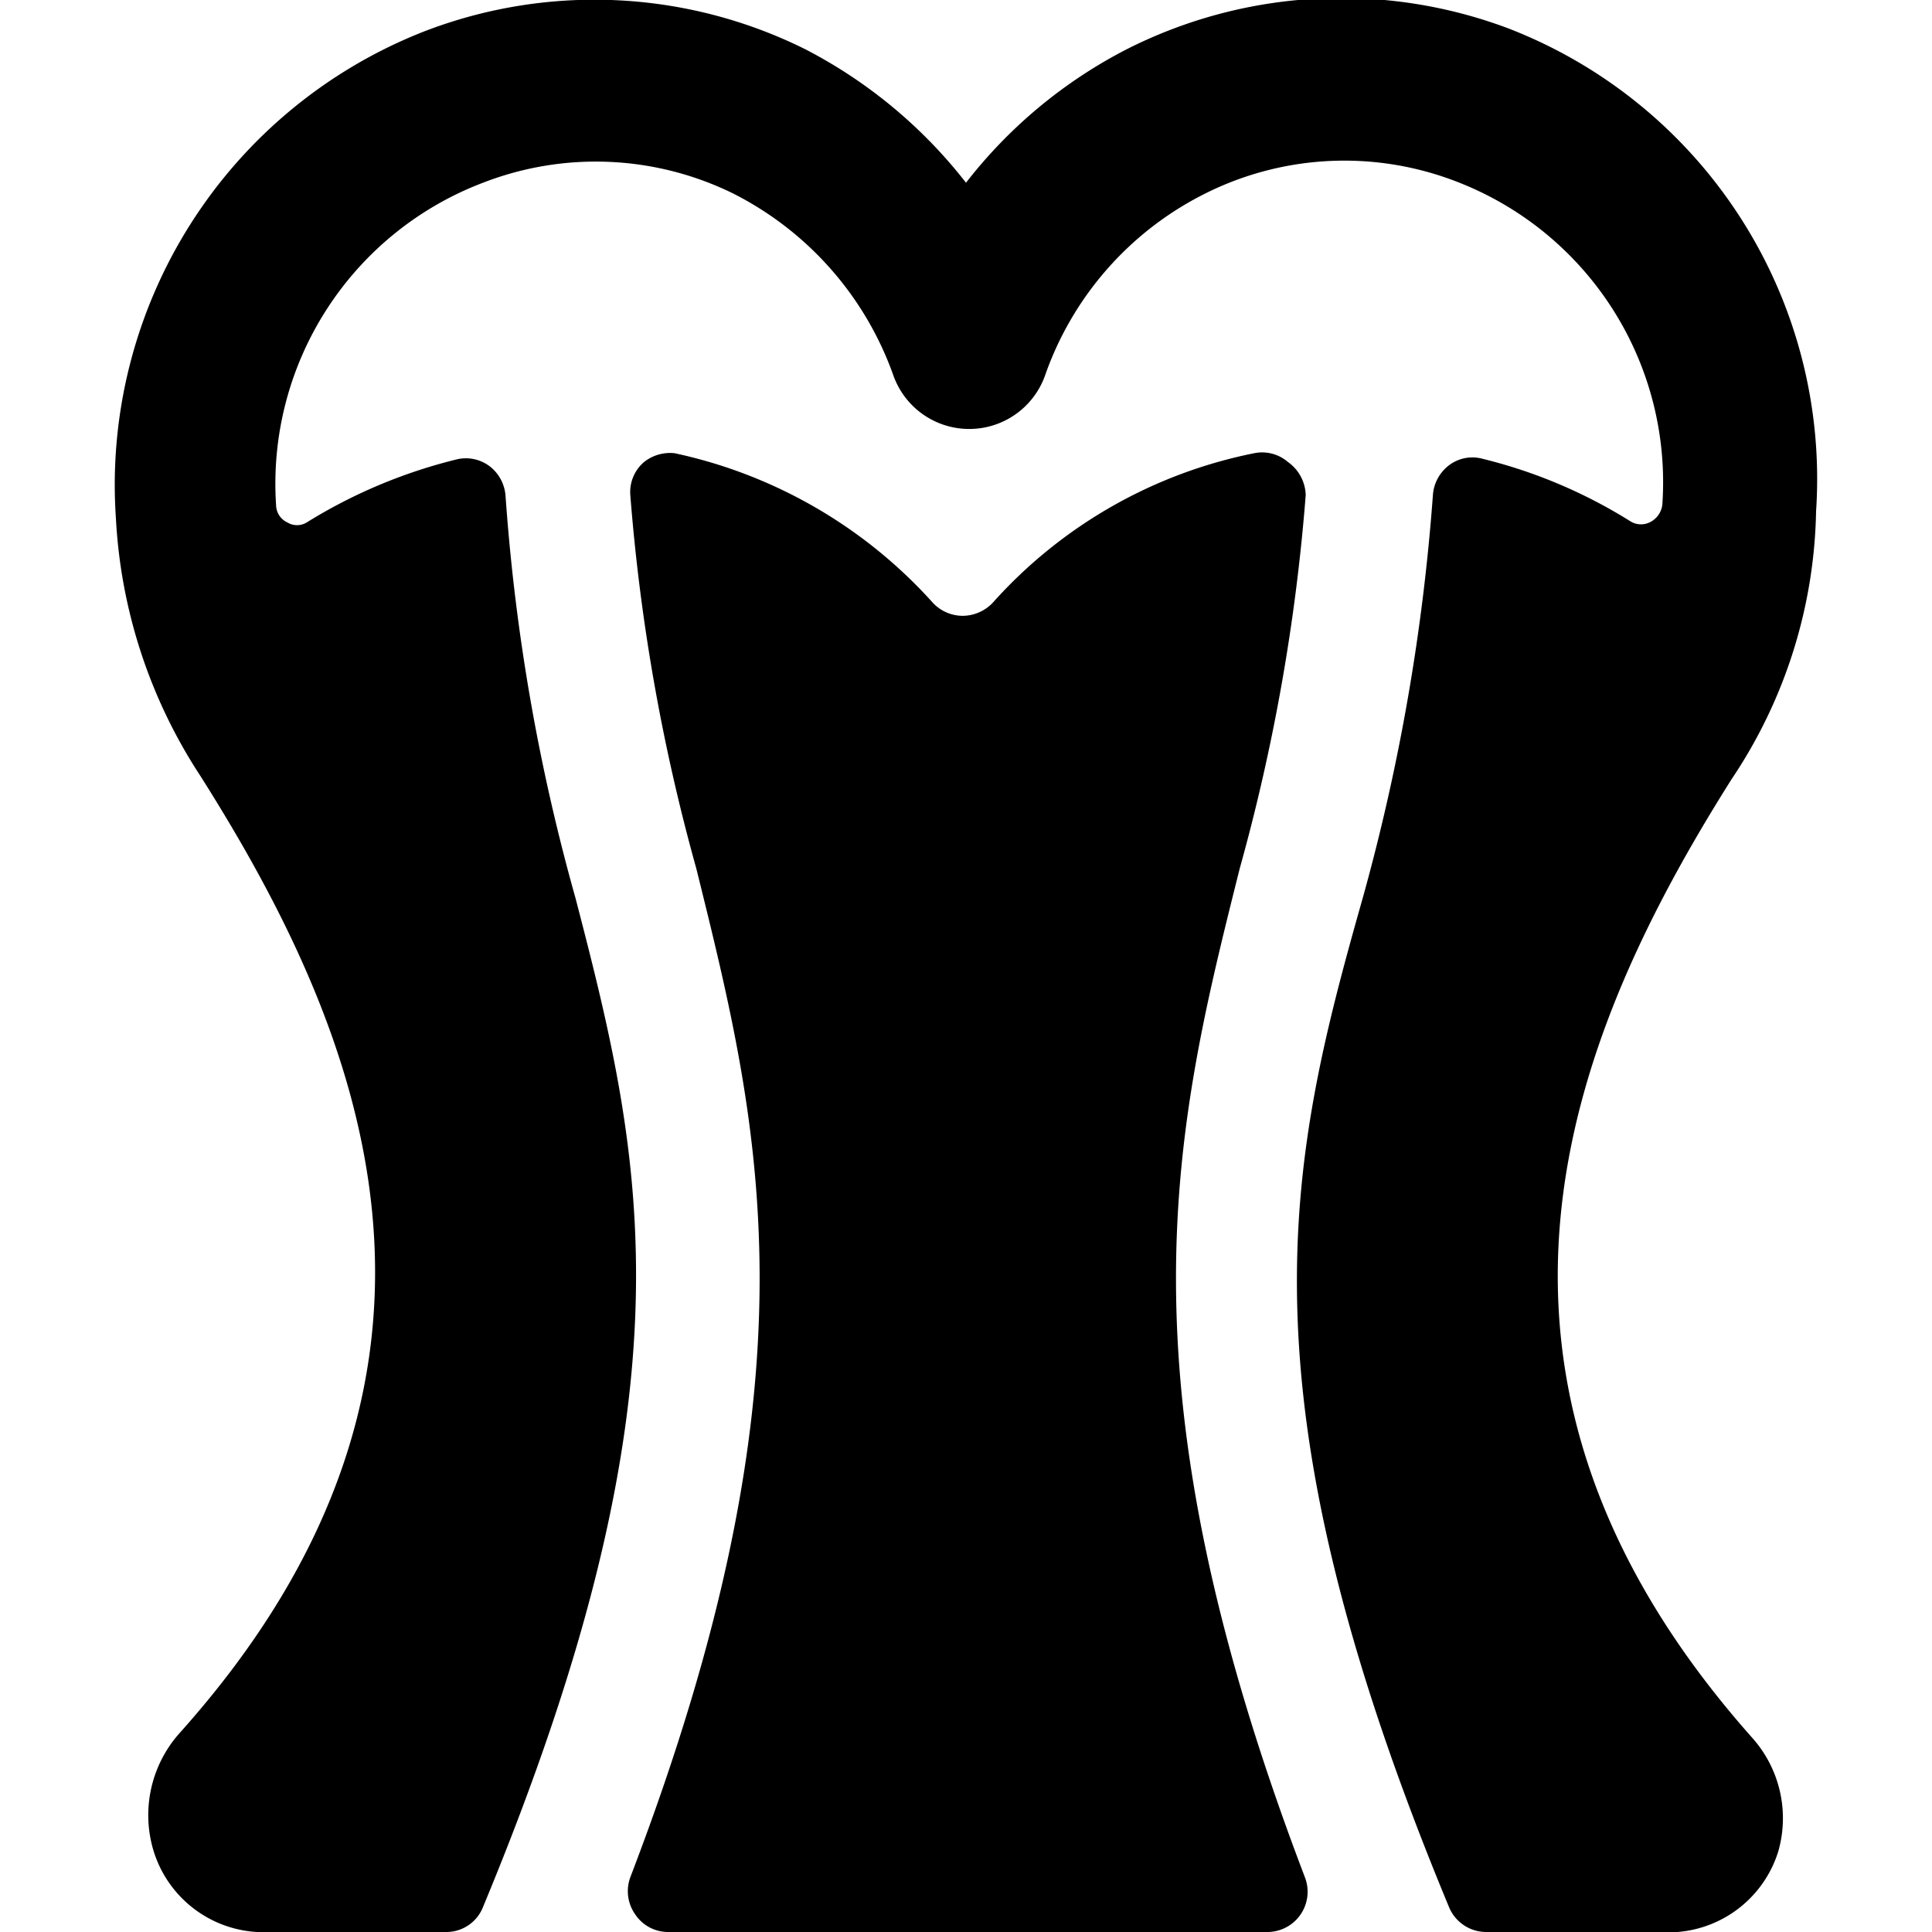
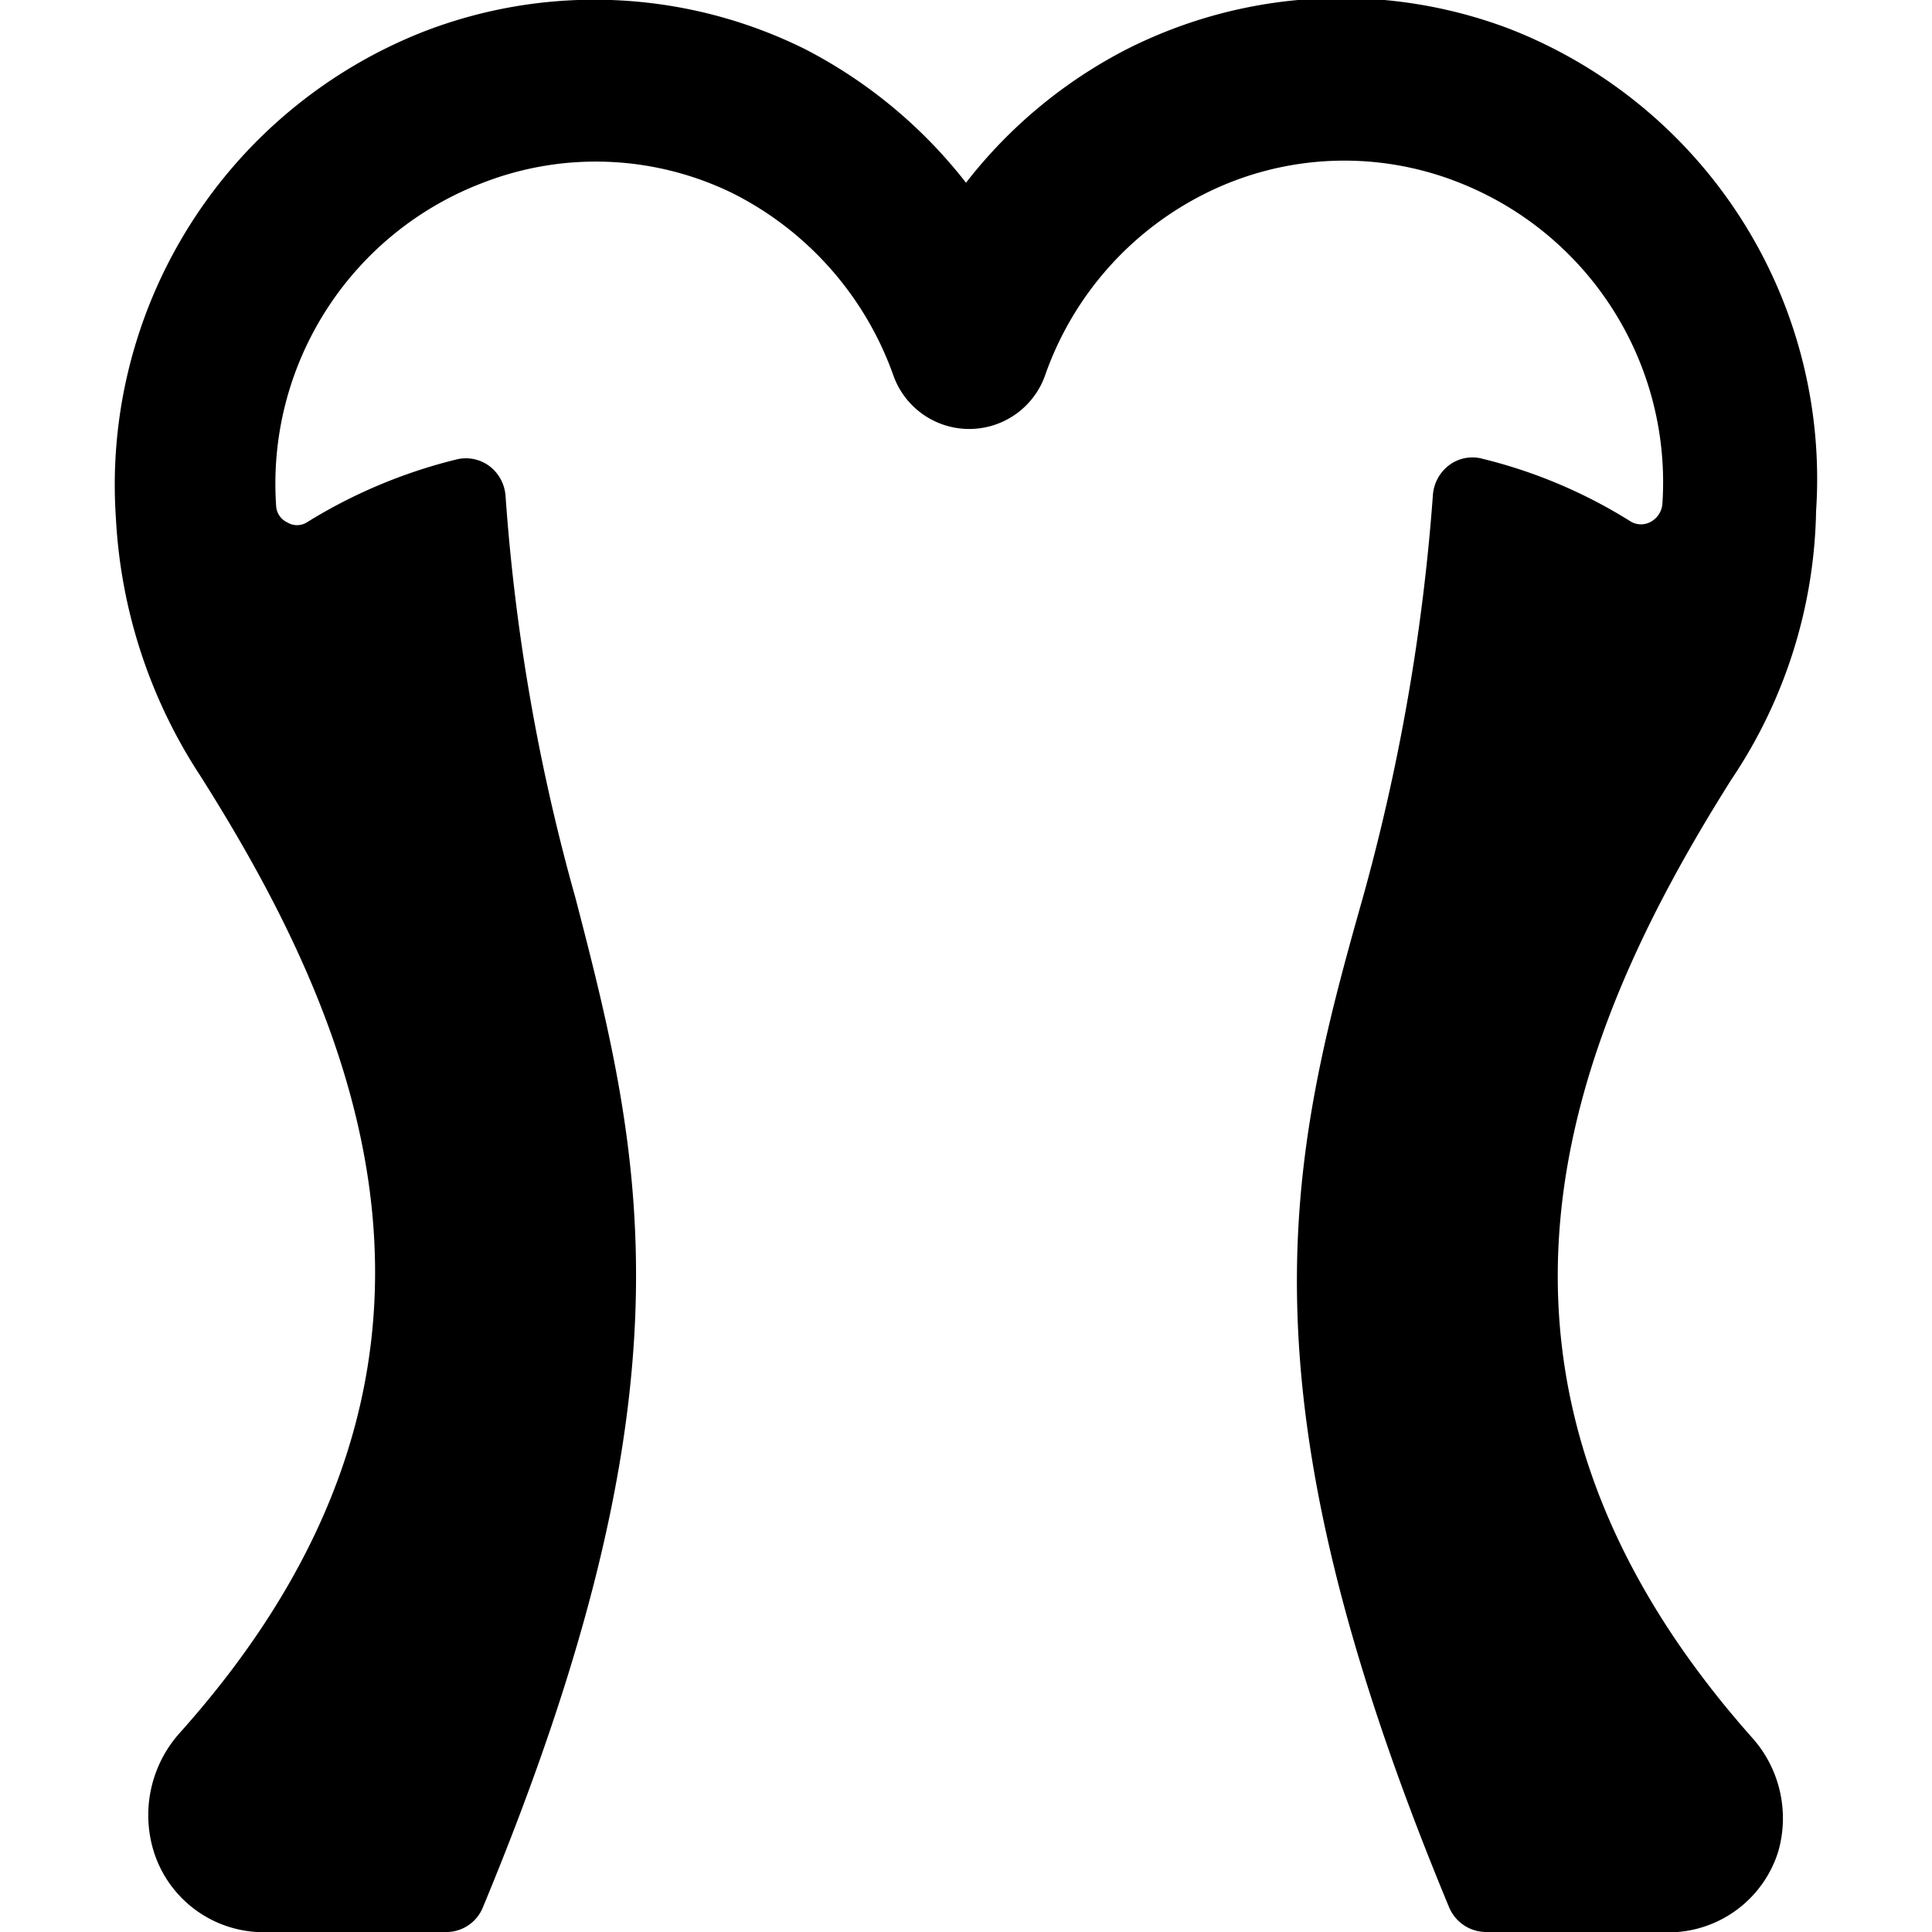
<svg xmlns="http://www.w3.org/2000/svg" viewBox="0 0 24 24">
  <g>
-     <path d="M15.75 24a0.5 0.5 0 0 0 0.46 -0.68c-2.38 -6.24 -1.62 -9.3 -0.81 -12.53a24.31 24.31 0 0 0 0.82 -4.64 0.52 0.52 0 0 0 -0.22 -0.41 0.49 0.49 0 0 0 -0.42 -0.11 5.91 5.91 0 0 0 -3.25 1.86 0.52 0.52 0 0 1 -0.37 0.16 0.51 0.51 0 0 1 -0.37 -0.16 6 6 0 0 0 -3.21 -1.86 0.52 0.52 0 0 0 -0.38 0.11 0.49 0.49 0 0 0 -0.17 0.41 24.31 24.31 0 0 0 0.82 4.64c0.8 3.23 1.57 6.29 -0.82 12.53a0.5 0.5 0 0 0 0.06 0.46 0.49 0.49 0 0 0 0.41 0.22Z" fill="#000000" stroke-width="1" />
    <path d="M22.56 6.35a6 6 0 0 0 -3.83 -6A5.9 5.9 0 0 0 14 0.61a6 6 0 0 0 -2 1.66 6.05 6.05 0 0 0 -2 -1.66A5.88 5.88 0 0 0 5.27 0.39a6.05 6.05 0 0 0 -3.83 6.05 6.45 6.45 0 0 0 1.05 3.2c2 3.16 3.78 7.38 -0.26 11.89A1.53 1.53 0 0 0 1.91 23a1.43 1.43 0 0 0 1.28 1h2.37a0.49 0.49 0 0 0 0.44 -0.31c2.67 -6.43 2 -9.26 1.15 -12.53a24.89 24.89 0 0 1 -0.87 -5 0.51 0.51 0 0 0 -0.2 -0.37 0.49 0.49 0 0 0 -0.42 -0.08 6.44 6.44 0 0 0 -1.85 0.78 0.23 0.23 0 0 1 -0.24 0 0.24 0.24 0 0 1 -0.14 -0.21A4 4 0 0 1 6 2.27a3.87 3.87 0 0 1 3.1 0.13 4.05 4.05 0 0 1 2 2.27 1 1 0 0 0 1.88 0 4 4 0 0 1 2 -2.27 3.86 3.86 0 0 1 3.15 -0.13 4 4 0 0 1 2.52 4 0.28 0.28 0 0 1 -0.14 0.21 0.25 0.25 0 0 1 -0.25 0 6.26 6.26 0 0 0 -1.84 -0.78 0.48 0.48 0 0 0 -0.42 0.08 0.51 0.51 0 0 0 -0.2 0.37 25.62 25.62 0 0 1 -0.87 5c-0.93 3.28 -1.6 6.11 1.07 12.54a0.5 0.5 0 0 0 0.47 0.31h2.37a1.43 1.43 0 0 0 1.25 -1 1.5 1.5 0 0 0 -0.33 -1.42c-4 -4.51 -2.25 -8.73 -0.25 -11.9a6.16 6.16 0 0 0 1.05 -3.33Z" fill="#000000" stroke-width="1" />
  </g>
</svg>